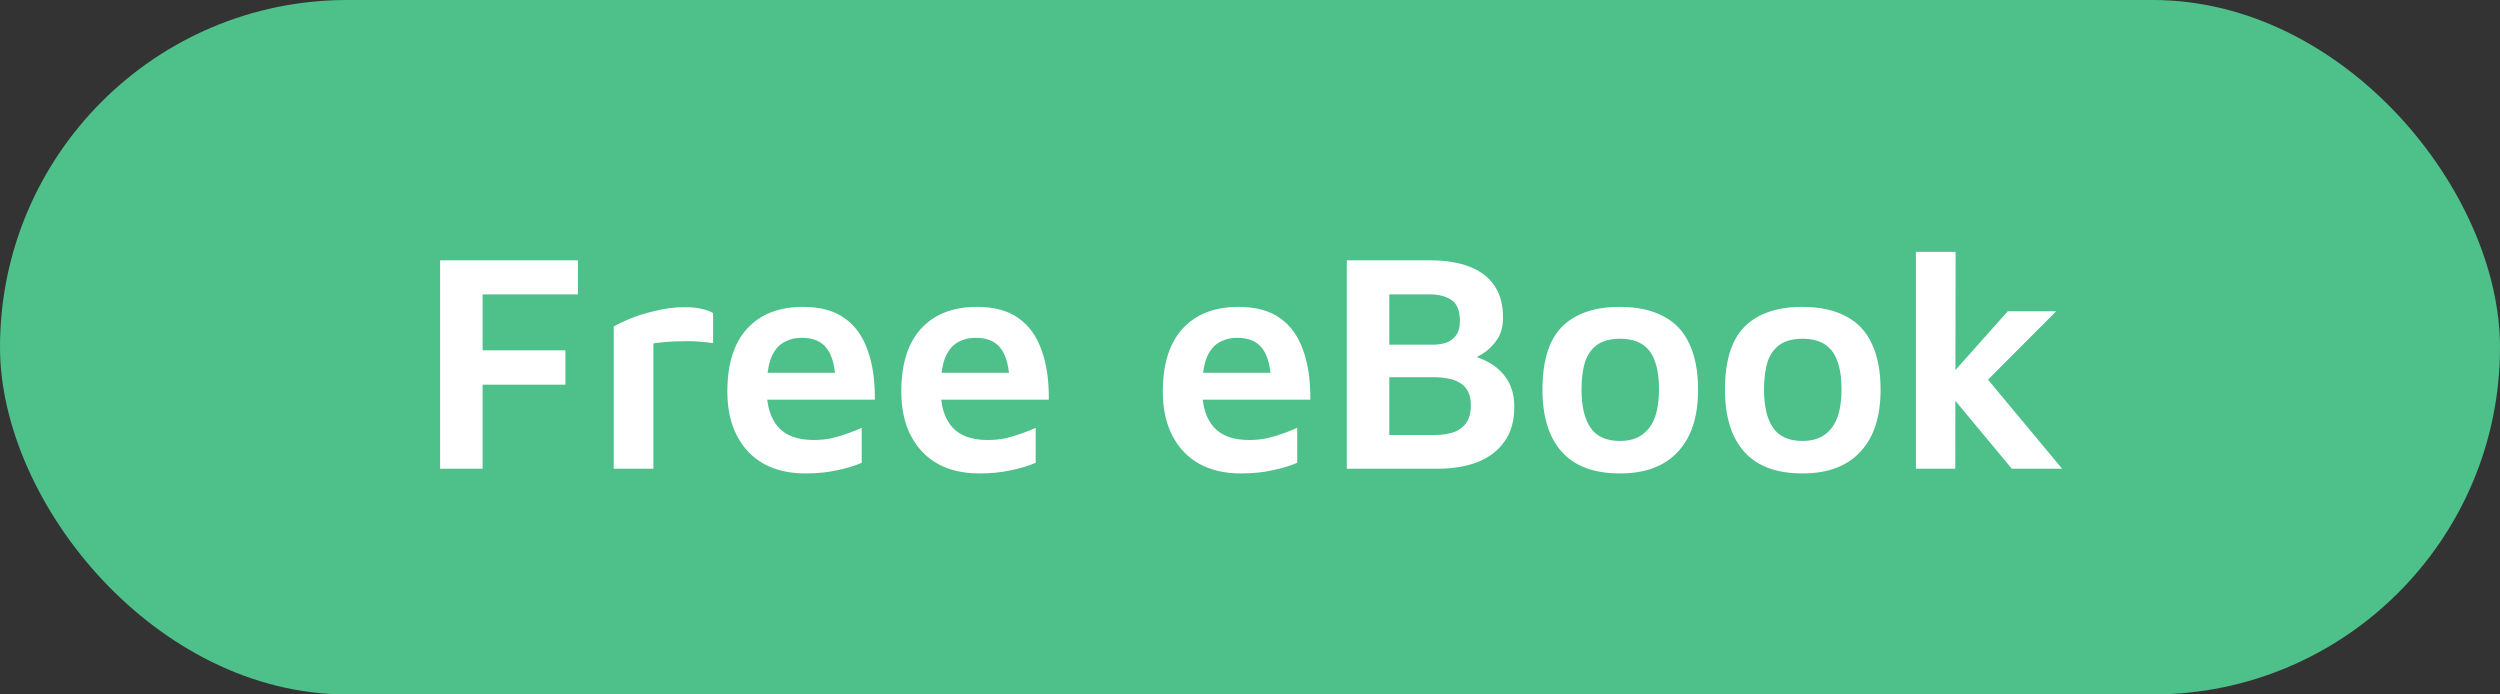
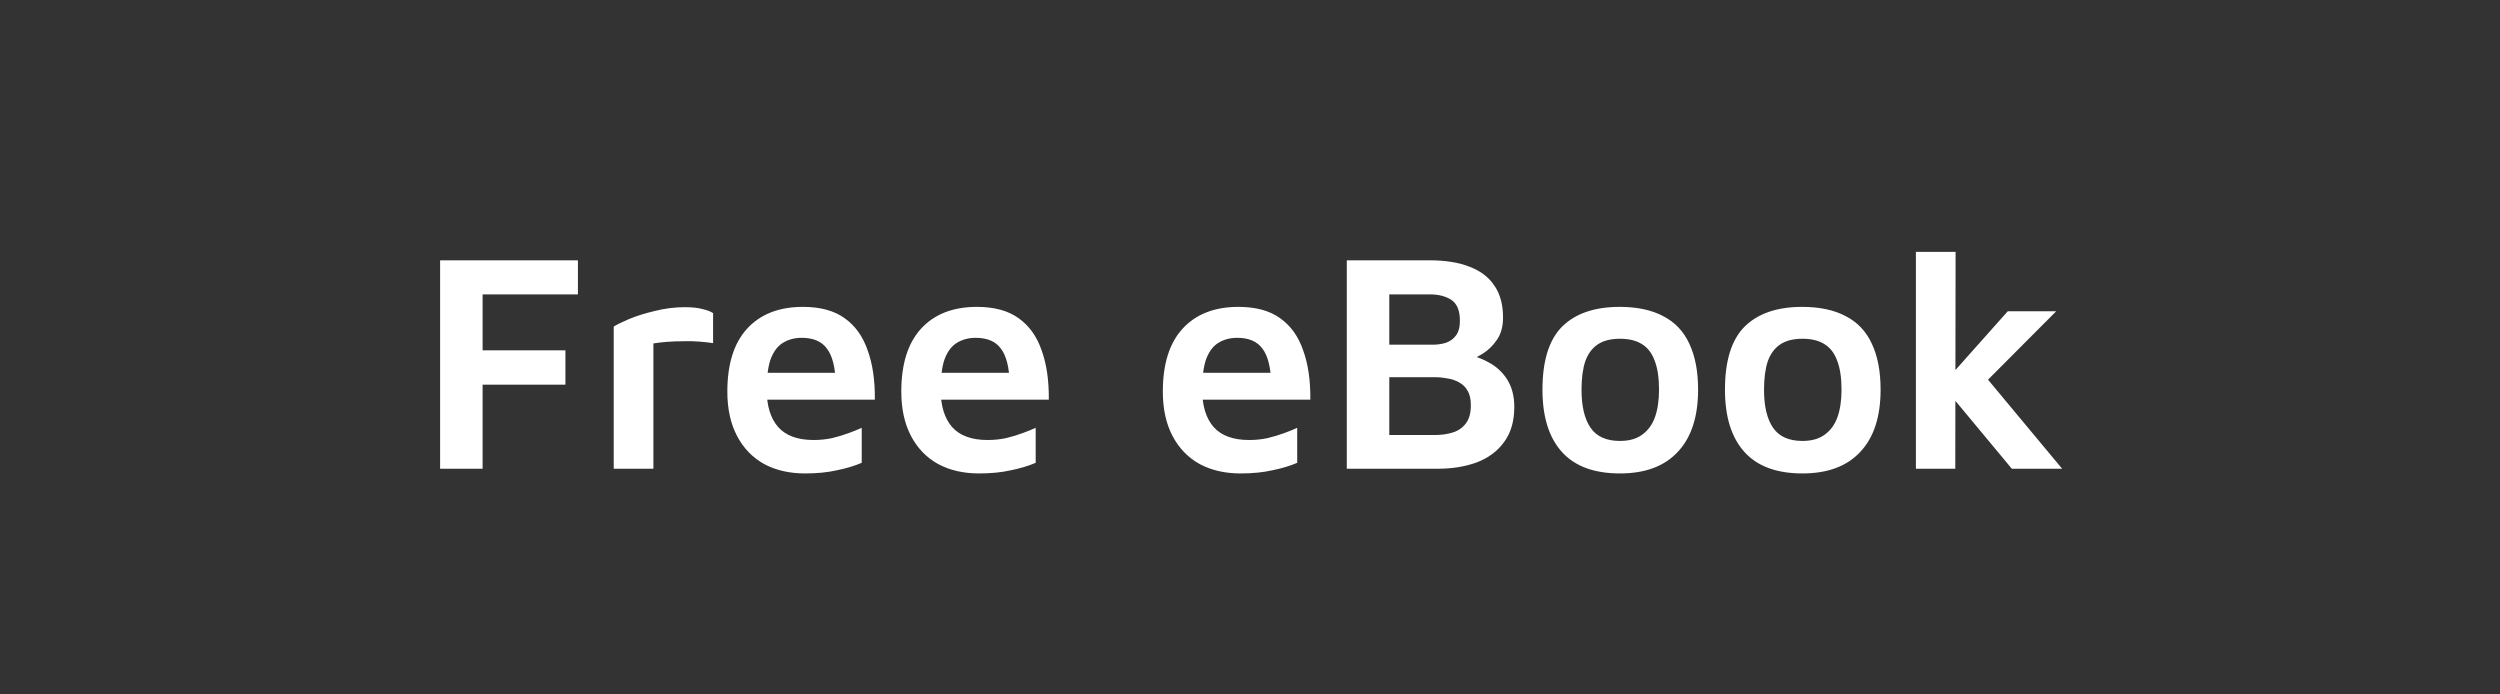
<svg xmlns="http://www.w3.org/2000/svg" width="144" height="40" viewBox="0 0 144 40" fill="none">
  <rect x="0" y="0" width="144" height="40" fill="#333333" stroke="none" />
-   <rect width="144" height="40" rx="20" fill="#4EC089" />
-   <path d="M25.35 27V14.994H33.288V16.956H27.798V20.178H32.568V22.158H27.798V27H25.35ZM35.35 27V18.81C35.518 18.702 35.812 18.558 36.232 18.378C36.664 18.198 37.162 18.042 37.726 17.91C38.29 17.766 38.86 17.694 39.436 17.694C39.868 17.694 40.21 17.73 40.462 17.802C40.726 17.862 40.93 17.94 41.074 18.036V19.764C40.834 19.728 40.558 19.698 40.246 19.674C39.946 19.65 39.634 19.644 39.31 19.656C38.998 19.656 38.692 19.668 38.392 19.692C38.104 19.716 37.852 19.746 37.636 19.782V27H35.35ZM46.377 27.27C45.477 27.27 44.691 27.09 44.019 26.73C43.347 26.358 42.825 25.818 42.453 25.11C42.081 24.402 41.895 23.55 41.895 22.554C41.895 20.97 42.273 19.764 43.029 18.936C43.797 18.096 44.871 17.676 46.251 17.676C47.247 17.676 48.045 17.892 48.645 18.324C49.257 18.756 49.701 19.374 49.977 20.178C50.265 20.97 50.403 21.918 50.391 23.022H43.371L43.191 21.474H48.573L48.141 22.122C48.117 21.174 47.949 20.496 47.637 20.088C47.337 19.668 46.851 19.458 46.179 19.458C45.771 19.458 45.411 19.554 45.099 19.746C44.799 19.926 44.565 20.232 44.397 20.664C44.241 21.096 44.163 21.69 44.163 22.446C44.163 23.382 44.385 24.102 44.829 24.606C45.273 25.098 45.951 25.344 46.863 25.344C47.235 25.344 47.589 25.308 47.925 25.236C48.273 25.152 48.591 25.056 48.879 24.948C49.179 24.84 49.431 24.738 49.635 24.642V26.658C49.215 26.838 48.735 26.982 48.195 27.09C47.667 27.21 47.061 27.27 46.377 27.27ZM56.397 27.27C55.497 27.27 54.711 27.09 54.039 26.73C53.367 26.358 52.845 25.818 52.473 25.11C52.101 24.402 51.915 23.55 51.915 22.554C51.915 20.97 52.293 19.764 53.049 18.936C53.817 18.096 54.891 17.676 56.271 17.676C57.267 17.676 58.065 17.892 58.665 18.324C59.277 18.756 59.721 19.374 59.997 20.178C60.285 20.97 60.423 21.918 60.411 23.022H53.391L53.211 21.474H58.593L58.161 22.122C58.137 21.174 57.969 20.496 57.657 20.088C57.357 19.668 56.871 19.458 56.199 19.458C55.791 19.458 55.431 19.554 55.119 19.746C54.819 19.926 54.585 20.232 54.417 20.664C54.261 21.096 54.183 21.69 54.183 22.446C54.183 23.382 54.405 24.102 54.849 24.606C55.293 25.098 55.971 25.344 56.883 25.344C57.255 25.344 57.609 25.308 57.945 25.236C58.293 25.152 58.611 25.056 58.899 24.948C59.199 24.84 59.451 24.738 59.655 24.642V26.658C59.235 26.838 58.755 26.982 58.215 27.09C57.687 27.21 57.081 27.27 56.397 27.27ZM71.461 27.27C70.561 27.27 69.775 27.09 69.103 26.73C68.431 26.358 67.909 25.818 67.537 25.11C67.165 24.402 66.979 23.55 66.979 22.554C66.979 20.97 67.357 19.764 68.113 18.936C68.881 18.096 69.955 17.676 71.335 17.676C72.331 17.676 73.129 17.892 73.729 18.324C74.341 18.756 74.785 19.374 75.061 20.178C75.349 20.97 75.487 21.918 75.475 23.022H68.455L68.275 21.474H73.657L73.225 22.122C73.201 21.174 73.033 20.496 72.721 20.088C72.421 19.668 71.935 19.458 71.263 19.458C70.855 19.458 70.495 19.554 70.183 19.746C69.883 19.926 69.649 20.232 69.481 20.664C69.325 21.096 69.247 21.69 69.247 22.446C69.247 23.382 69.469 24.102 69.913 24.606C70.357 25.098 71.035 25.344 71.947 25.344C72.319 25.344 72.673 25.308 73.009 25.236C73.357 25.152 73.675 25.056 73.963 24.948C74.263 24.84 74.515 24.738 74.719 24.642V26.658C74.299 26.838 73.819 26.982 73.279 27.09C72.751 27.21 72.145 27.27 71.461 27.27ZM77.575 27V14.994H82.345C83.269 14.994 84.043 15.12 84.667 15.372C85.291 15.612 85.765 15.978 86.089 16.47C86.413 16.95 86.575 17.556 86.575 18.288C86.575 18.816 86.455 19.248 86.215 19.584C85.987 19.92 85.705 20.19 85.369 20.394C85.045 20.586 84.739 20.754 84.451 20.898L84.181 20.394C84.733 20.442 85.237 20.592 85.693 20.844C86.161 21.084 86.533 21.42 86.809 21.852C87.085 22.284 87.223 22.812 87.223 23.436C87.223 24.264 87.025 24.942 86.629 25.47C86.245 25.998 85.717 26.388 85.045 26.64C84.385 26.88 83.635 27 82.795 27H77.575ZM80.023 25.056H82.669C83.029 25.056 83.365 25.008 83.677 24.912C83.989 24.816 84.241 24.642 84.433 24.39C84.625 24.138 84.721 23.79 84.721 23.346C84.721 22.998 84.661 22.722 84.541 22.518C84.421 22.302 84.259 22.14 84.055 22.032C83.851 21.912 83.623 21.834 83.371 21.798C83.131 21.75 82.879 21.726 82.615 21.726H80.023V25.056ZM80.023 19.854H82.543C82.795 19.854 83.041 19.818 83.281 19.746C83.521 19.662 83.713 19.524 83.857 19.332C84.013 19.128 84.091 18.846 84.091 18.486C84.091 17.898 83.929 17.496 83.605 17.28C83.281 17.064 82.867 16.956 82.363 16.956H80.023V19.854ZM93.31 27.27C91.822 27.27 90.706 26.856 89.962 26.028C89.218 25.2 88.846 24.006 88.846 22.446C88.846 20.778 89.224 19.566 89.98 18.81C90.748 18.054 91.852 17.676 93.292 17.676C94.3 17.676 95.14 17.856 95.812 18.216C96.484 18.564 96.982 19.092 97.306 19.8C97.642 20.508 97.81 21.39 97.81 22.446C97.81 24.006 97.42 25.2 96.64 26.028C95.872 26.856 94.762 27.27 93.31 27.27ZM93.31 25.398C93.838 25.398 94.264 25.278 94.588 25.038C94.924 24.798 95.17 24.462 95.326 24.03C95.482 23.586 95.56 23.058 95.56 22.446C95.56 21.762 95.476 21.204 95.308 20.772C95.152 20.34 94.906 20.022 94.57 19.818C94.246 19.614 93.826 19.512 93.31 19.512C92.782 19.512 92.356 19.62 92.032 19.836C91.708 20.052 91.468 20.376 91.312 20.808C91.168 21.24 91.096 21.786 91.096 22.446C91.096 23.406 91.27 24.138 91.618 24.642C91.966 25.146 92.53 25.398 93.31 25.398ZM103.822 27.27C102.334 27.27 101.218 26.856 100.474 26.028C99.73 25.2 99.358 24.006 99.358 22.446C99.358 20.778 99.736 19.566 100.492 18.81C101.26 18.054 102.364 17.676 103.804 17.676C104.812 17.676 105.652 17.856 106.324 18.216C106.996 18.564 107.494 19.092 107.818 19.8C108.154 20.508 108.322 21.39 108.322 22.446C108.322 24.006 107.932 25.2 107.152 26.028C106.384 26.856 105.274 27.27 103.822 27.27ZM103.822 25.398C104.35 25.398 104.776 25.278 105.1 25.038C105.436 24.798 105.682 24.462 105.838 24.03C105.994 23.586 106.072 23.058 106.072 22.446C106.072 21.762 105.988 21.204 105.82 20.772C105.664 20.34 105.418 20.022 105.082 19.818C104.758 19.614 104.338 19.512 103.822 19.512C103.294 19.512 102.868 19.62 102.544 19.836C102.22 20.052 101.98 20.376 101.824 20.808C101.68 21.24 101.608 21.786 101.608 22.446C101.608 23.406 101.782 24.138 102.13 24.642C102.478 25.146 103.042 25.398 103.822 25.398ZM112.138 21.87L115.648 17.928H118.438L113.308 23.076L112.138 21.87ZM112.624 27H110.356V14.508H112.642L112.624 27ZM113.776 20.988L118.78 27H115.882L112.156 22.518L113.776 20.988Z" fill="white" />
+   <path d="M25.35 27V14.994H33.288V16.956H27.798V20.178H32.568V22.158H27.798V27H25.35ZM35.35 27V18.81C35.518 18.702 35.812 18.558 36.232 18.378C36.664 18.198 37.162 18.042 37.726 17.91C38.29 17.766 38.86 17.694 39.436 17.694C39.868 17.694 40.21 17.73 40.462 17.802C40.726 17.862 40.93 17.94 41.074 18.036V19.764C40.834 19.728 40.558 19.698 40.246 19.674C39.946 19.65 39.634 19.644 39.31 19.656C38.998 19.656 38.692 19.668 38.392 19.692C38.104 19.716 37.852 19.746 37.636 19.782V27H35.35ZM46.377 27.27C45.477 27.27 44.691 27.09 44.019 26.73C43.347 26.358 42.825 25.818 42.453 25.11C42.081 24.402 41.895 23.55 41.895 22.554C41.895 20.97 42.273 19.764 43.029 18.936C43.797 18.096 44.871 17.676 46.251 17.676C47.247 17.676 48.045 17.892 48.645 18.324C49.257 18.756 49.701 19.374 49.977 20.178C50.265 20.97 50.403 21.918 50.391 23.022H43.371L43.191 21.474H48.573L48.141 22.122C48.117 21.174 47.949 20.496 47.637 20.088C47.337 19.668 46.851 19.458 46.179 19.458C45.771 19.458 45.411 19.554 45.099 19.746C44.799 19.926 44.565 20.232 44.397 20.664C44.241 21.096 44.163 21.69 44.163 22.446C44.163 23.382 44.385 24.102 44.829 24.606C45.273 25.098 45.951 25.344 46.863 25.344C47.235 25.344 47.589 25.308 47.925 25.236C48.273 25.152 48.591 25.056 48.879 24.948C49.179 24.84 49.431 24.738 49.635 24.642V26.658C49.215 26.838 48.735 26.982 48.195 27.09C47.667 27.21 47.061 27.27 46.377 27.27ZM56.397 27.27C55.497 27.27 54.711 27.09 54.039 26.73C53.367 26.358 52.845 25.818 52.473 25.11C52.101 24.402 51.915 23.55 51.915 22.554C51.915 20.97 52.293 19.764 53.049 18.936C53.817 18.096 54.891 17.676 56.271 17.676C57.267 17.676 58.065 17.892 58.665 18.324C59.277 18.756 59.721 19.374 59.997 20.178C60.285 20.97 60.423 21.918 60.411 23.022H53.391L53.211 21.474H58.593L58.161 22.122C58.137 21.174 57.969 20.496 57.657 20.088C57.357 19.668 56.871 19.458 56.199 19.458C55.791 19.458 55.431 19.554 55.119 19.746C54.819 19.926 54.585 20.232 54.417 20.664C54.261 21.096 54.183 21.69 54.183 22.446C54.183 23.382 54.405 24.102 54.849 24.606C55.293 25.098 55.971 25.344 56.883 25.344C57.255 25.344 57.609 25.308 57.945 25.236C58.293 25.152 58.611 25.056 58.899 24.948C59.199 24.84 59.451 24.738 59.655 24.642V26.658C59.235 26.838 58.755 26.982 58.215 27.09C57.687 27.21 57.081 27.27 56.397 27.27ZM71.461 27.27C70.561 27.27 69.775 27.09 69.103 26.73C68.431 26.358 67.909 25.818 67.537 25.11C67.165 24.402 66.979 23.55 66.979 22.554C66.979 20.97 67.357 19.764 68.113 18.936C68.881 18.096 69.955 17.676 71.335 17.676C72.331 17.676 73.129 17.892 73.729 18.324C74.341 18.756 74.785 19.374 75.061 20.178C75.349 20.97 75.487 21.918 75.475 23.022H68.455L68.275 21.474H73.657L73.225 22.122C73.201 21.174 73.033 20.496 72.721 20.088C72.421 19.668 71.935 19.458 71.263 19.458C70.855 19.458 70.495 19.554 70.183 19.746C69.883 19.926 69.649 20.232 69.481 20.664C69.325 21.096 69.247 21.69 69.247 22.446C69.247 23.382 69.469 24.102 69.913 24.606C70.357 25.098 71.035 25.344 71.947 25.344C72.319 25.344 72.673 25.308 73.009 25.236C73.357 25.152 73.675 25.056 73.963 24.948C74.263 24.84 74.515 24.738 74.719 24.642V26.658C74.299 26.838 73.819 26.982 73.279 27.09C72.751 27.21 72.145 27.27 71.461 27.27ZM77.575 27V14.994H82.345C83.269 14.994 84.043 15.12 84.667 15.372C85.291 15.612 85.765 15.978 86.089 16.47C86.413 16.95 86.575 17.556 86.575 18.288C86.575 18.816 86.455 19.248 86.215 19.584C85.987 19.92 85.705 20.19 85.369 20.394C85.045 20.586 84.739 20.754 84.451 20.898L84.181 20.394C84.733 20.442 85.237 20.592 85.693 20.844C86.161 21.084 86.533 21.42 86.809 21.852C87.085 22.284 87.223 22.812 87.223 23.436C87.223 24.264 87.025 24.942 86.629 25.47C86.245 25.998 85.717 26.388 85.045 26.64C84.385 26.88 83.635 27 82.795 27H77.575ZM80.023 25.056H82.669C83.029 25.056 83.365 25.008 83.677 24.912C83.989 24.816 84.241 24.642 84.433 24.39C84.625 24.138 84.721 23.79 84.721 23.346C84.721 22.998 84.661 22.722 84.541 22.518C84.421 22.302 84.259 22.14 84.055 22.032C83.851 21.912 83.623 21.834 83.371 21.798C83.131 21.75 82.879 21.726 82.615 21.726H80.023V25.056ZM80.023 19.854H82.543C82.795 19.854 83.041 19.818 83.281 19.746C83.521 19.662 83.713 19.524 83.857 19.332C84.013 19.128 84.091 18.846 84.091 18.486C84.091 17.898 83.929 17.496 83.605 17.28C83.281 17.064 82.867 16.956 82.363 16.956H80.023V19.854ZM93.31 27.27C91.822 27.27 90.706 26.856 89.962 26.028C89.218 25.2 88.846 24.006 88.846 22.446C88.846 20.778 89.224 19.566 89.98 18.81C90.748 18.054 91.852 17.676 93.292 17.676C94.3 17.676 95.14 17.856 95.812 18.216C96.484 18.564 96.982 19.092 97.306 19.8C97.642 20.508 97.81 21.39 97.81 22.446C97.81 24.006 97.42 25.2 96.64 26.028C95.872 26.856 94.762 27.27 93.31 27.27ZM93.31 25.398C93.838 25.398 94.264 25.278 94.588 25.038C94.924 24.798 95.17 24.462 95.326 24.03C95.482 23.586 95.56 23.058 95.56 22.446C95.56 21.762 95.476 21.204 95.308 20.772C95.152 20.34 94.906 20.022 94.57 19.818C94.246 19.614 93.826 19.512 93.31 19.512C92.782 19.512 92.356 19.62 92.032 19.836C91.708 20.052 91.468 20.376 91.312 20.808C91.168 21.24 91.096 21.786 91.096 22.446C91.096 23.406 91.27 24.138 91.618 24.642C91.966 25.146 92.53 25.398 93.31 25.398ZM103.822 27.27C102.334 27.27 101.218 26.856 100.474 26.028C99.73 25.2 99.358 24.006 99.358 22.446C99.358 20.778 99.736 19.566 100.492 18.81C101.26 18.054 102.364 17.676 103.804 17.676C104.812 17.676 105.652 17.856 106.324 18.216C106.996 18.564 107.494 19.092 107.818 19.8C108.154 20.508 108.322 21.39 108.322 22.446C108.322 24.006 107.932 25.2 107.152 26.028C106.384 26.856 105.274 27.27 103.822 27.27ZM103.822 25.398C104.35 25.398 104.776 25.278 105.1 25.038C105.436 24.798 105.682 24.462 105.838 24.03C105.994 23.586 106.072 23.058 106.072 22.446C106.072 21.762 105.988 21.204 105.82 20.772C105.664 20.34 105.418 20.022 105.082 19.818C104.758 19.614 104.338 19.512 103.822 19.512C103.294 19.512 102.868 19.62 102.544 19.836C102.22 20.052 101.98 20.376 101.824 20.808C101.68 21.24 101.608 21.786 101.608 22.446C101.608 23.406 101.782 24.138 102.13 24.642C102.478 25.146 103.042 25.398 103.822 25.398ZM112.138 21.87L115.648 17.928H118.438L113.308 23.076L112.138 21.87ZM112.624 27H110.356V14.508H112.642L112.624 27ZM113.776 20.988L118.78 27H115.882L112.156 22.518Z" fill="white" />
</svg>